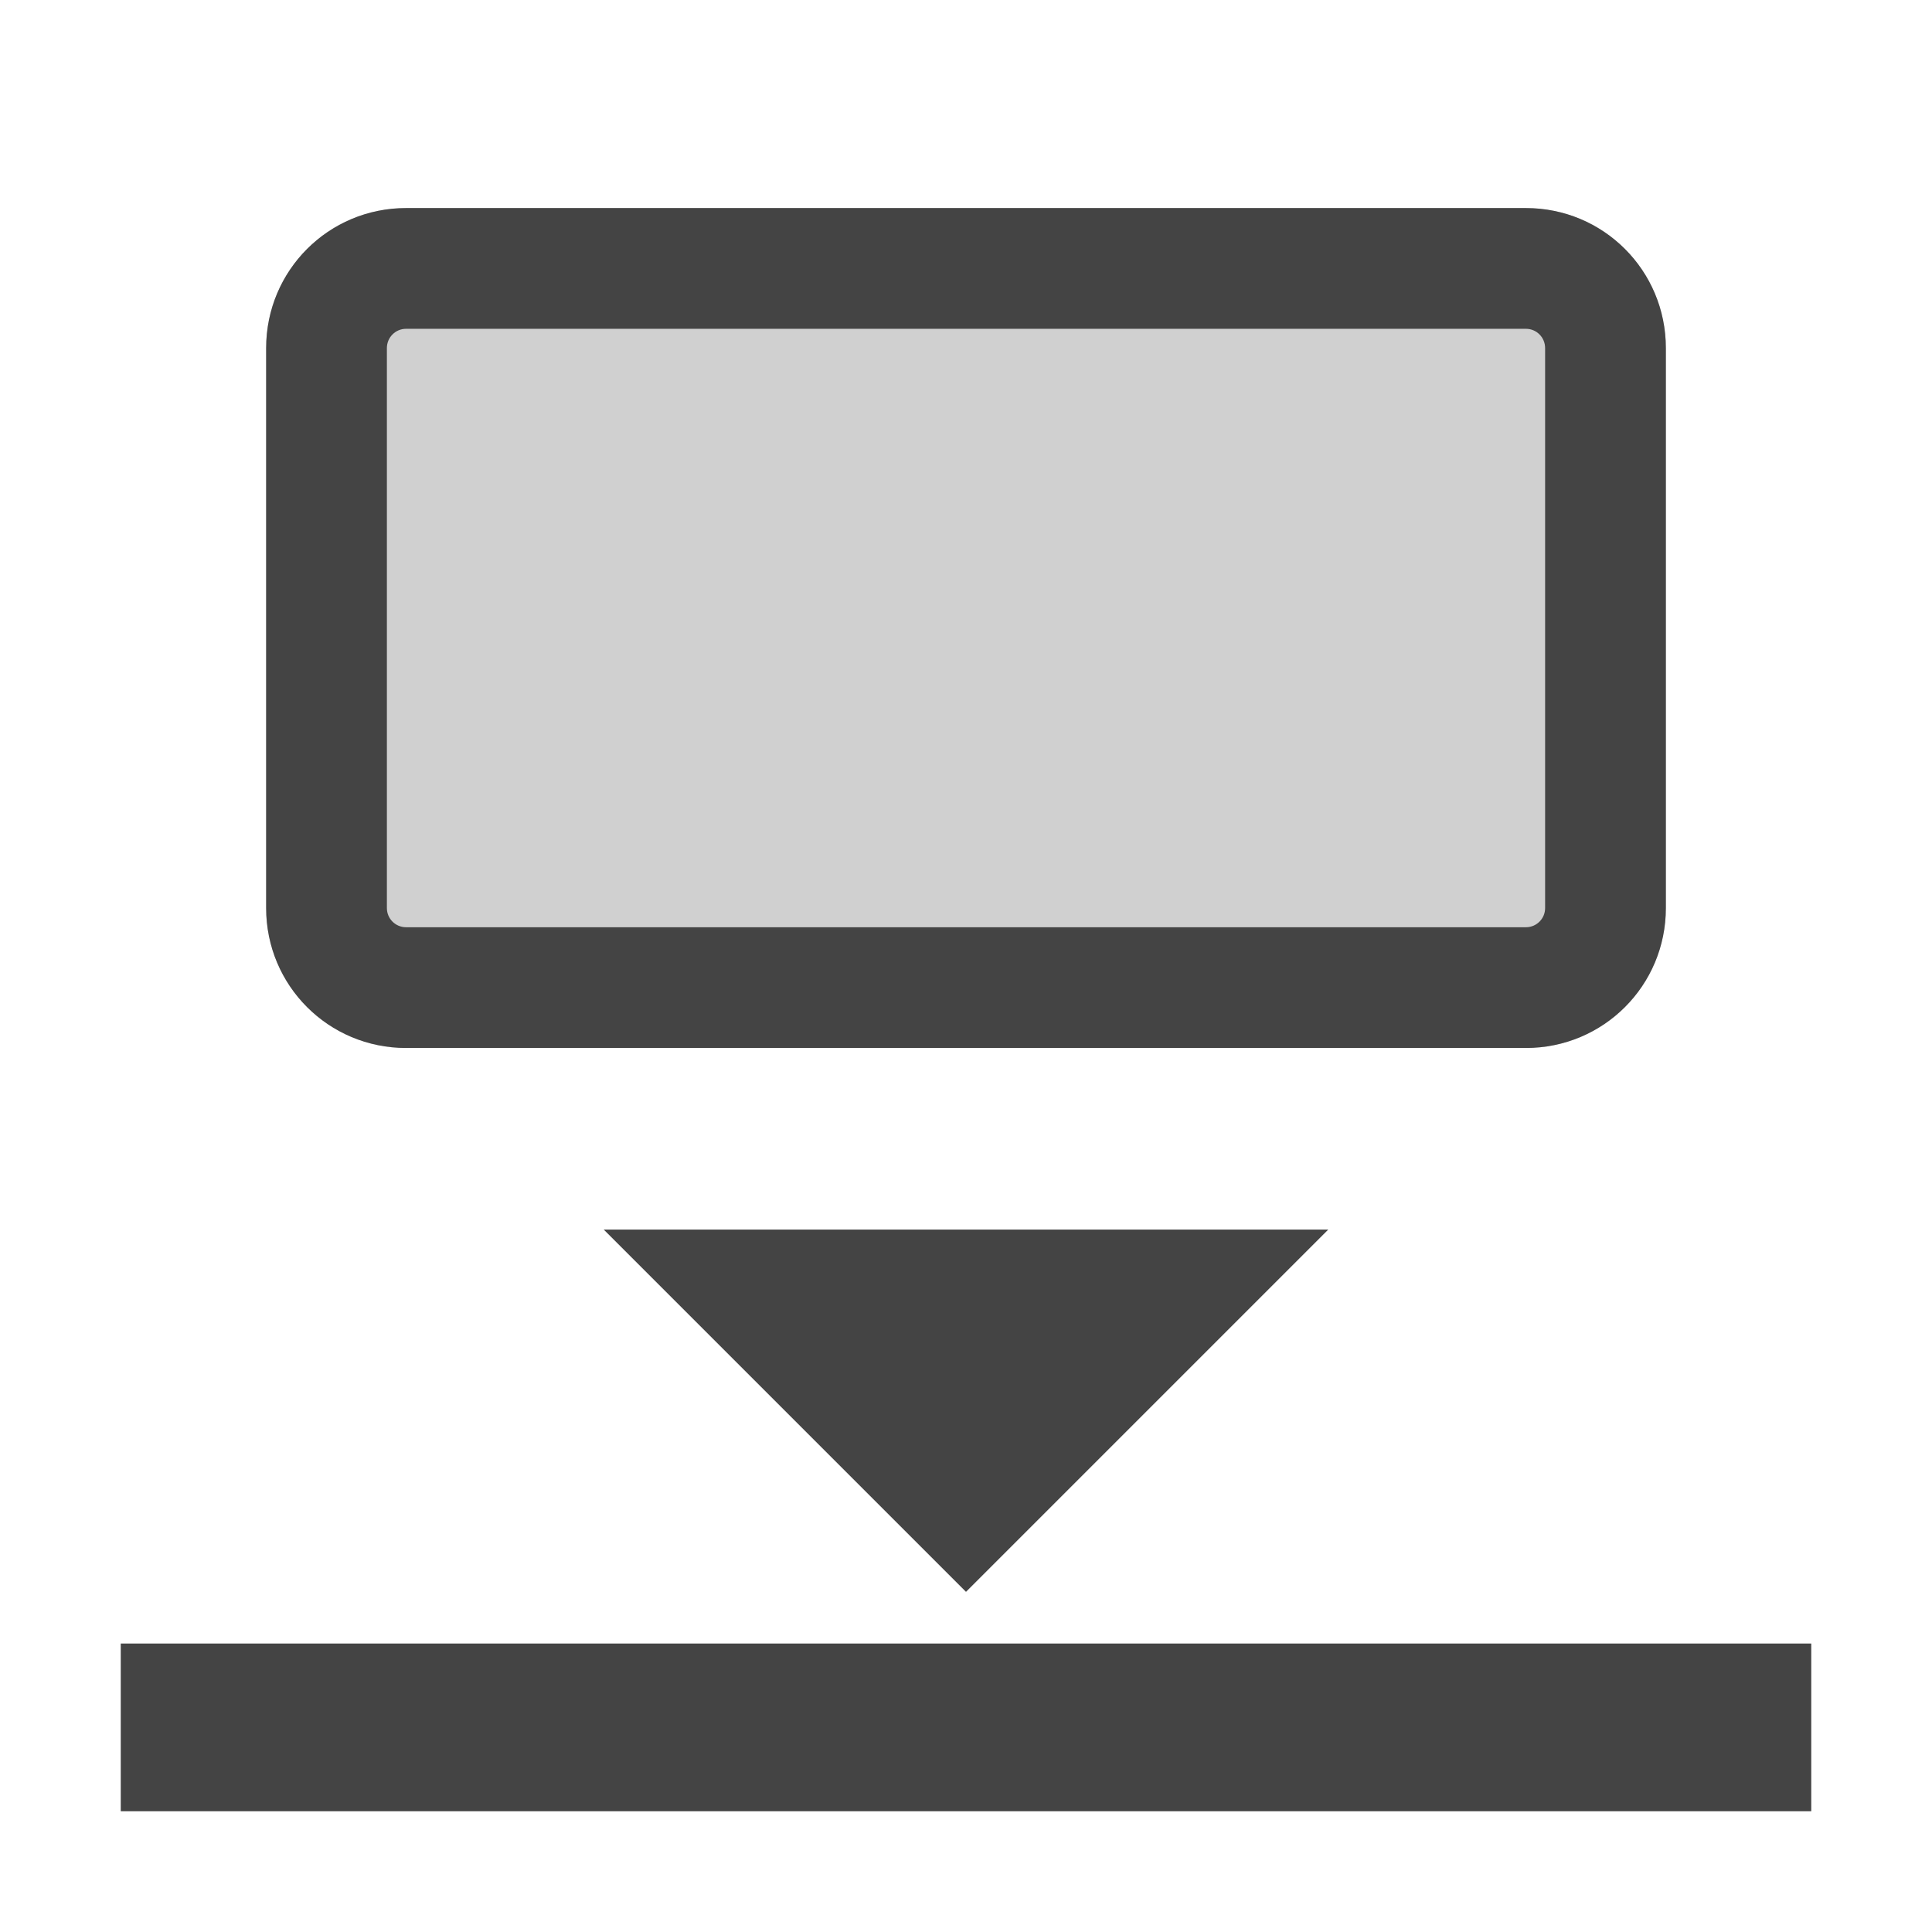
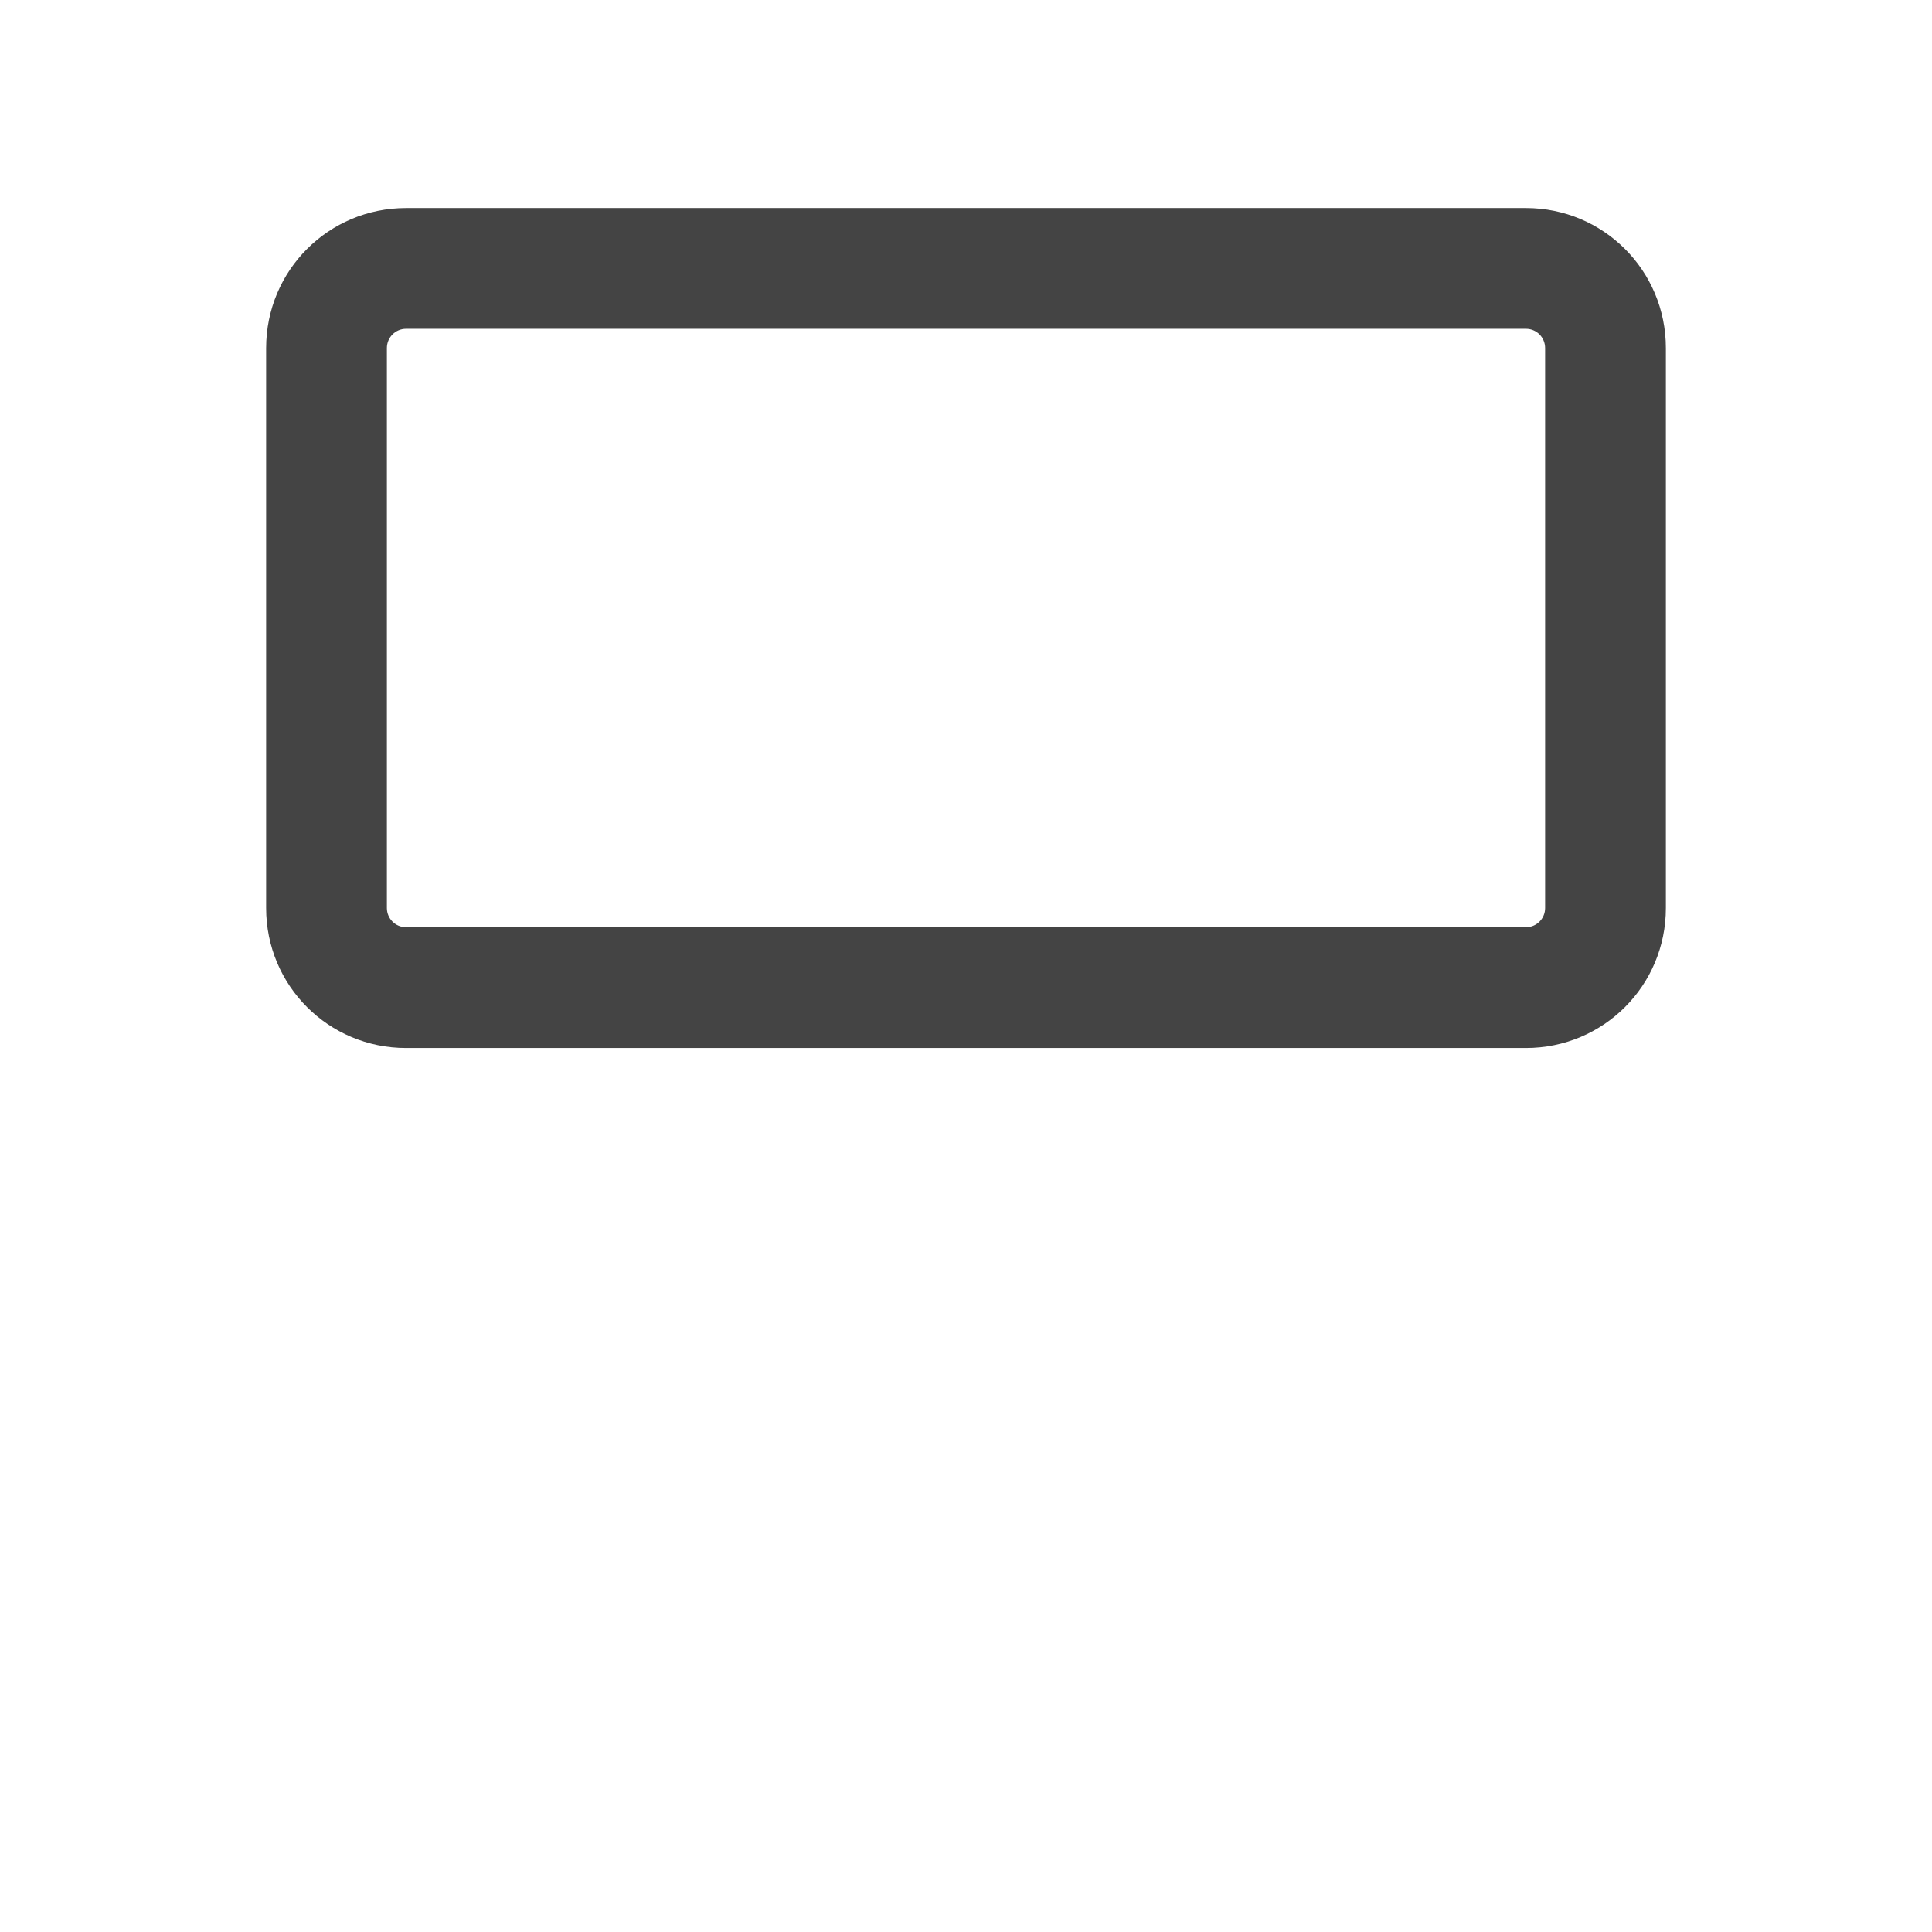
<svg xmlns="http://www.w3.org/2000/svg" viewBox="0 0 16 16">
  <defs>
    <style id="current-color-scheme" type="text/css">
   .ColorScheme-Text { color:#444444; } .ColorScheme-Highlight { color:#4285f4; } .ColorScheme-NeutralText { color:#ff9800; } .ColorScheme-PositiveText { color:#4caf50; } .ColorScheme-NegativeText { color:#f44336; }
  </style>
  </defs>
  <g fill="#444444">
-     <path d="m1 13.611h14v1.389h-14z" />
-     <path d="m5 10.183 3 3 3-3z" />
-     <path fill-opacity=".25" d="m3.363 1.723c-.642 0-1.159.517-1.159 1.16v4.637c0 .642.517 1.159 1.159 1.159h9.274c.642 0 1.159-.517 1.159-1.159v-4.637c0-.643-.517-1.16-1.159-1.16z" />
    <path d="m3.363 1.723c-.642 0-1.159.517-1.159 1.16v4.637c0 .642.517 1.159 1.159 1.159h9.274c.642 0 1.159-.517 1.159-1.159v-4.637c0-.643-.517-1.16-1.159-1.16zm0 1h9.274c.088 0 .159.071.159.16v4.637c0 .088-.071.159-.159.159h-9.274c-.088 0-.159-.071-.159-.159v-4.637c0-.089.071-.16.159-.16z" />
  </g>
</svg>